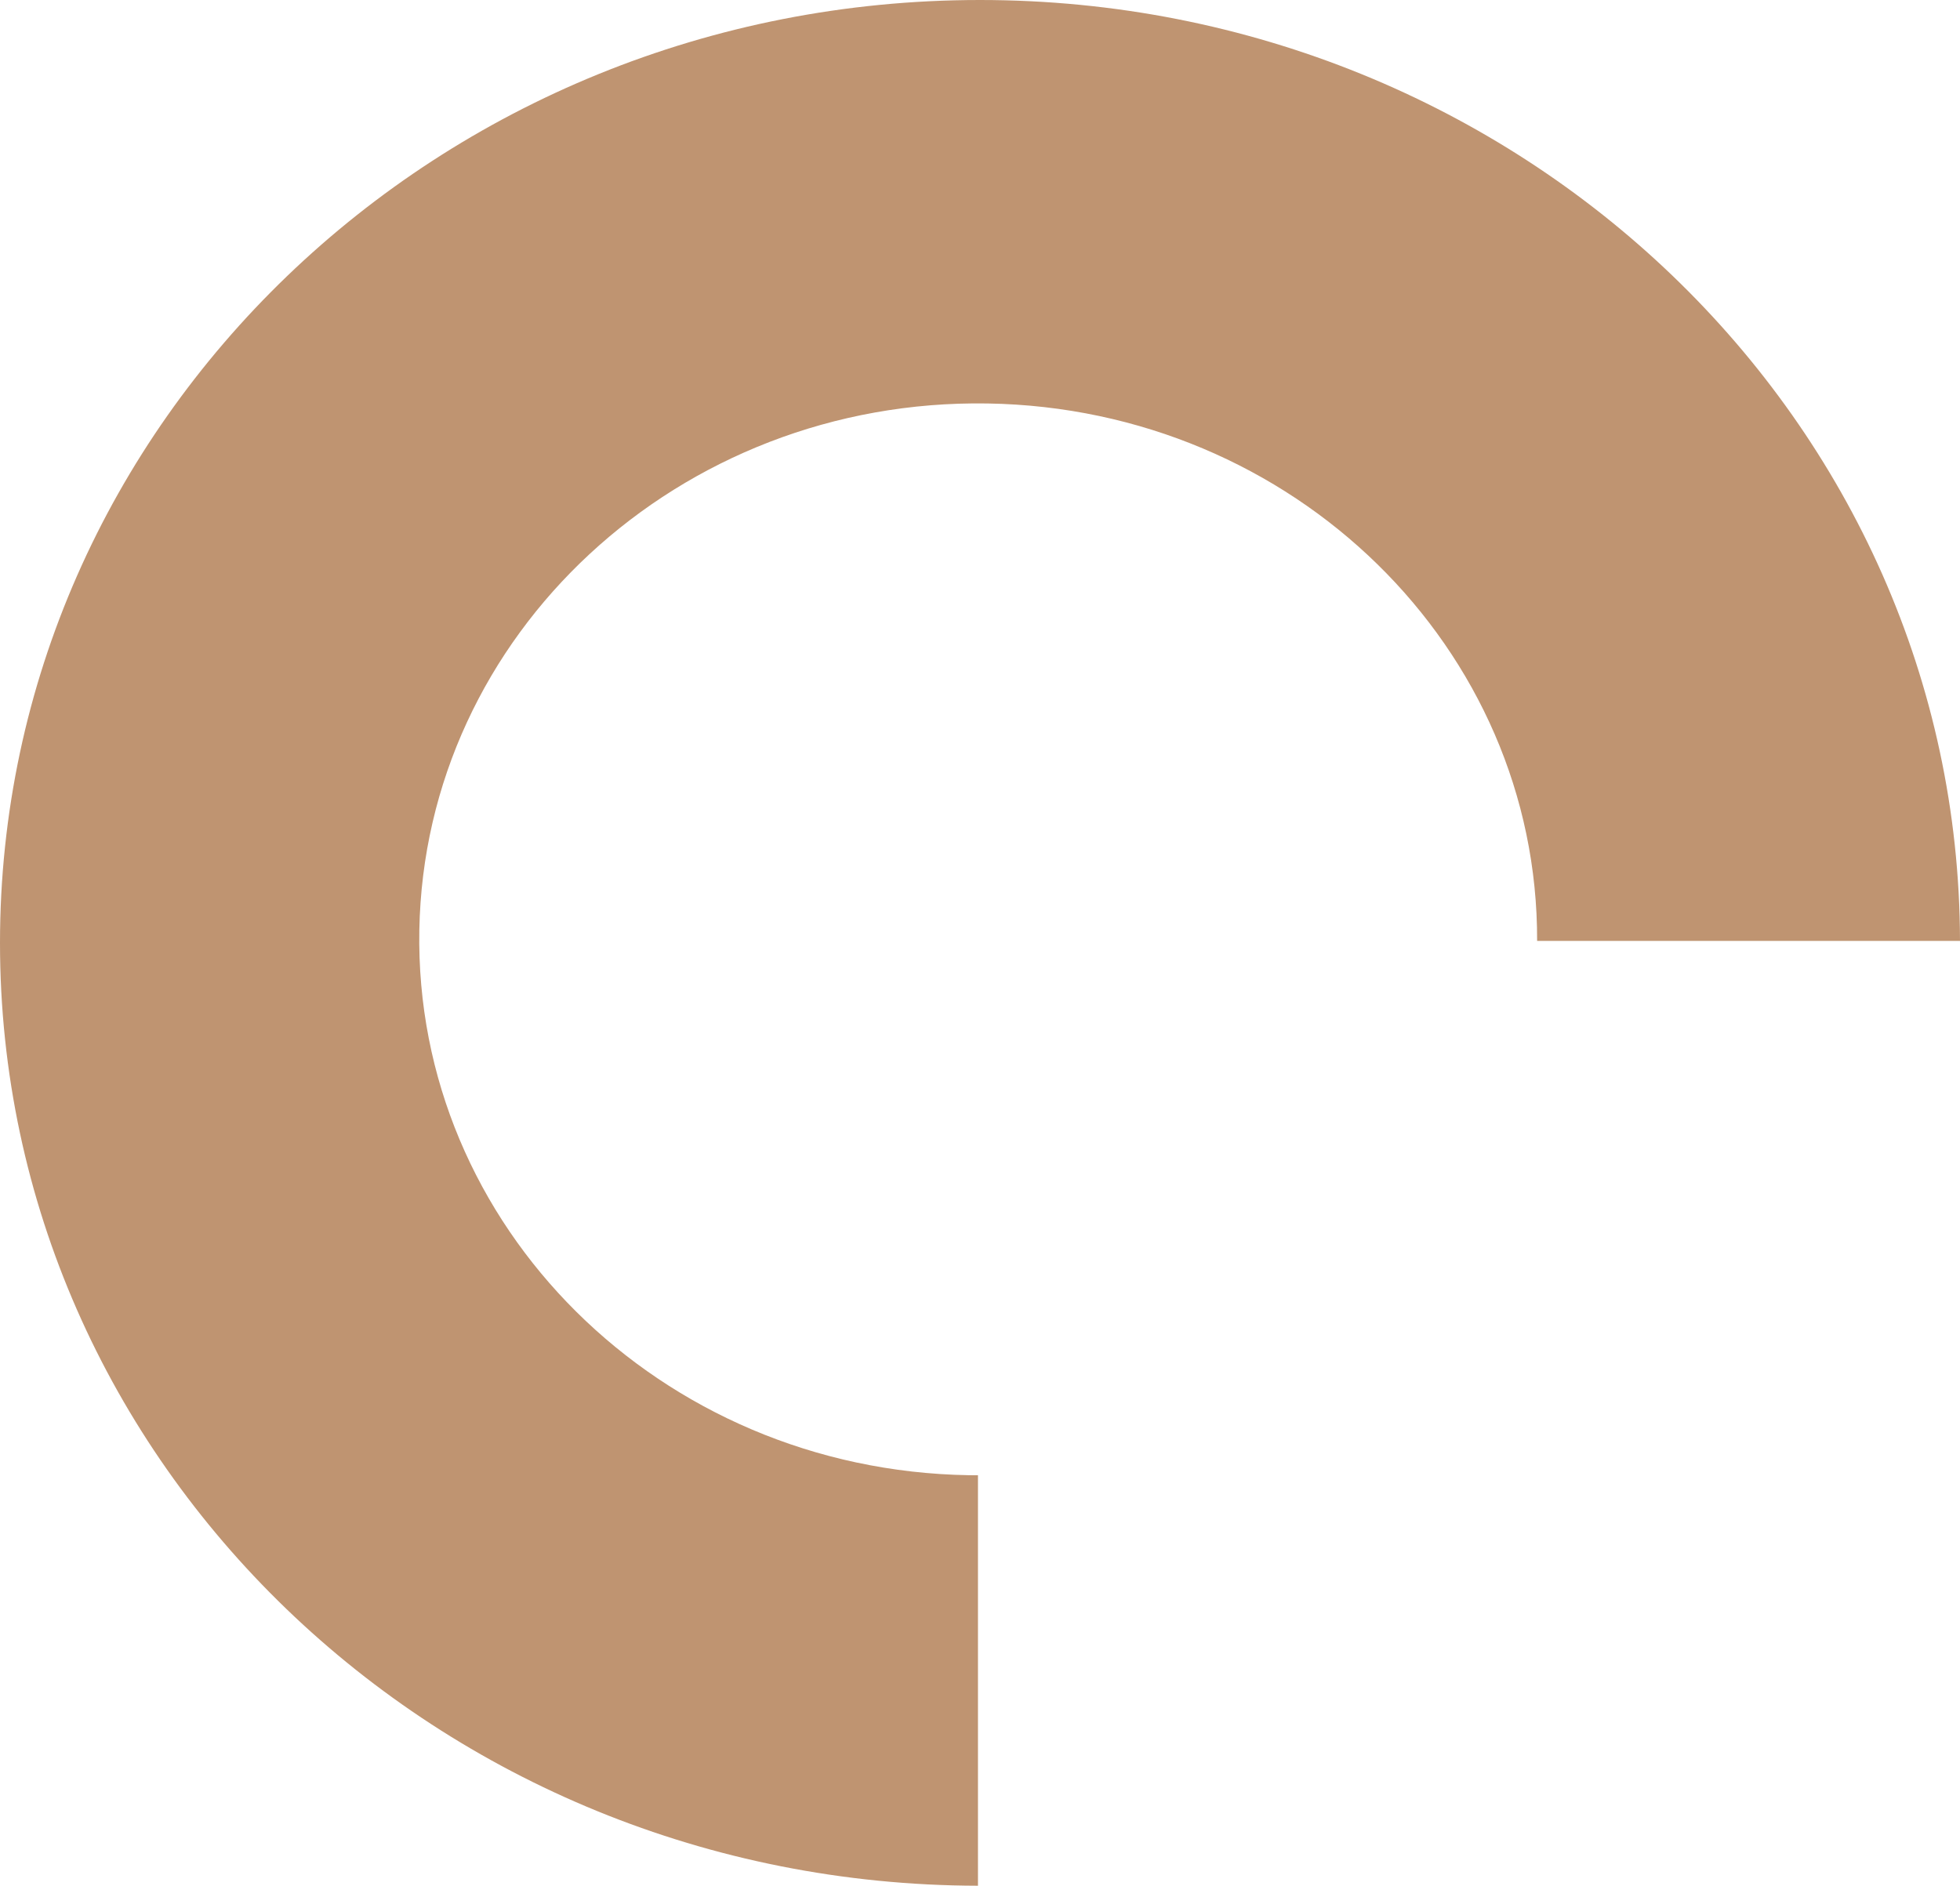
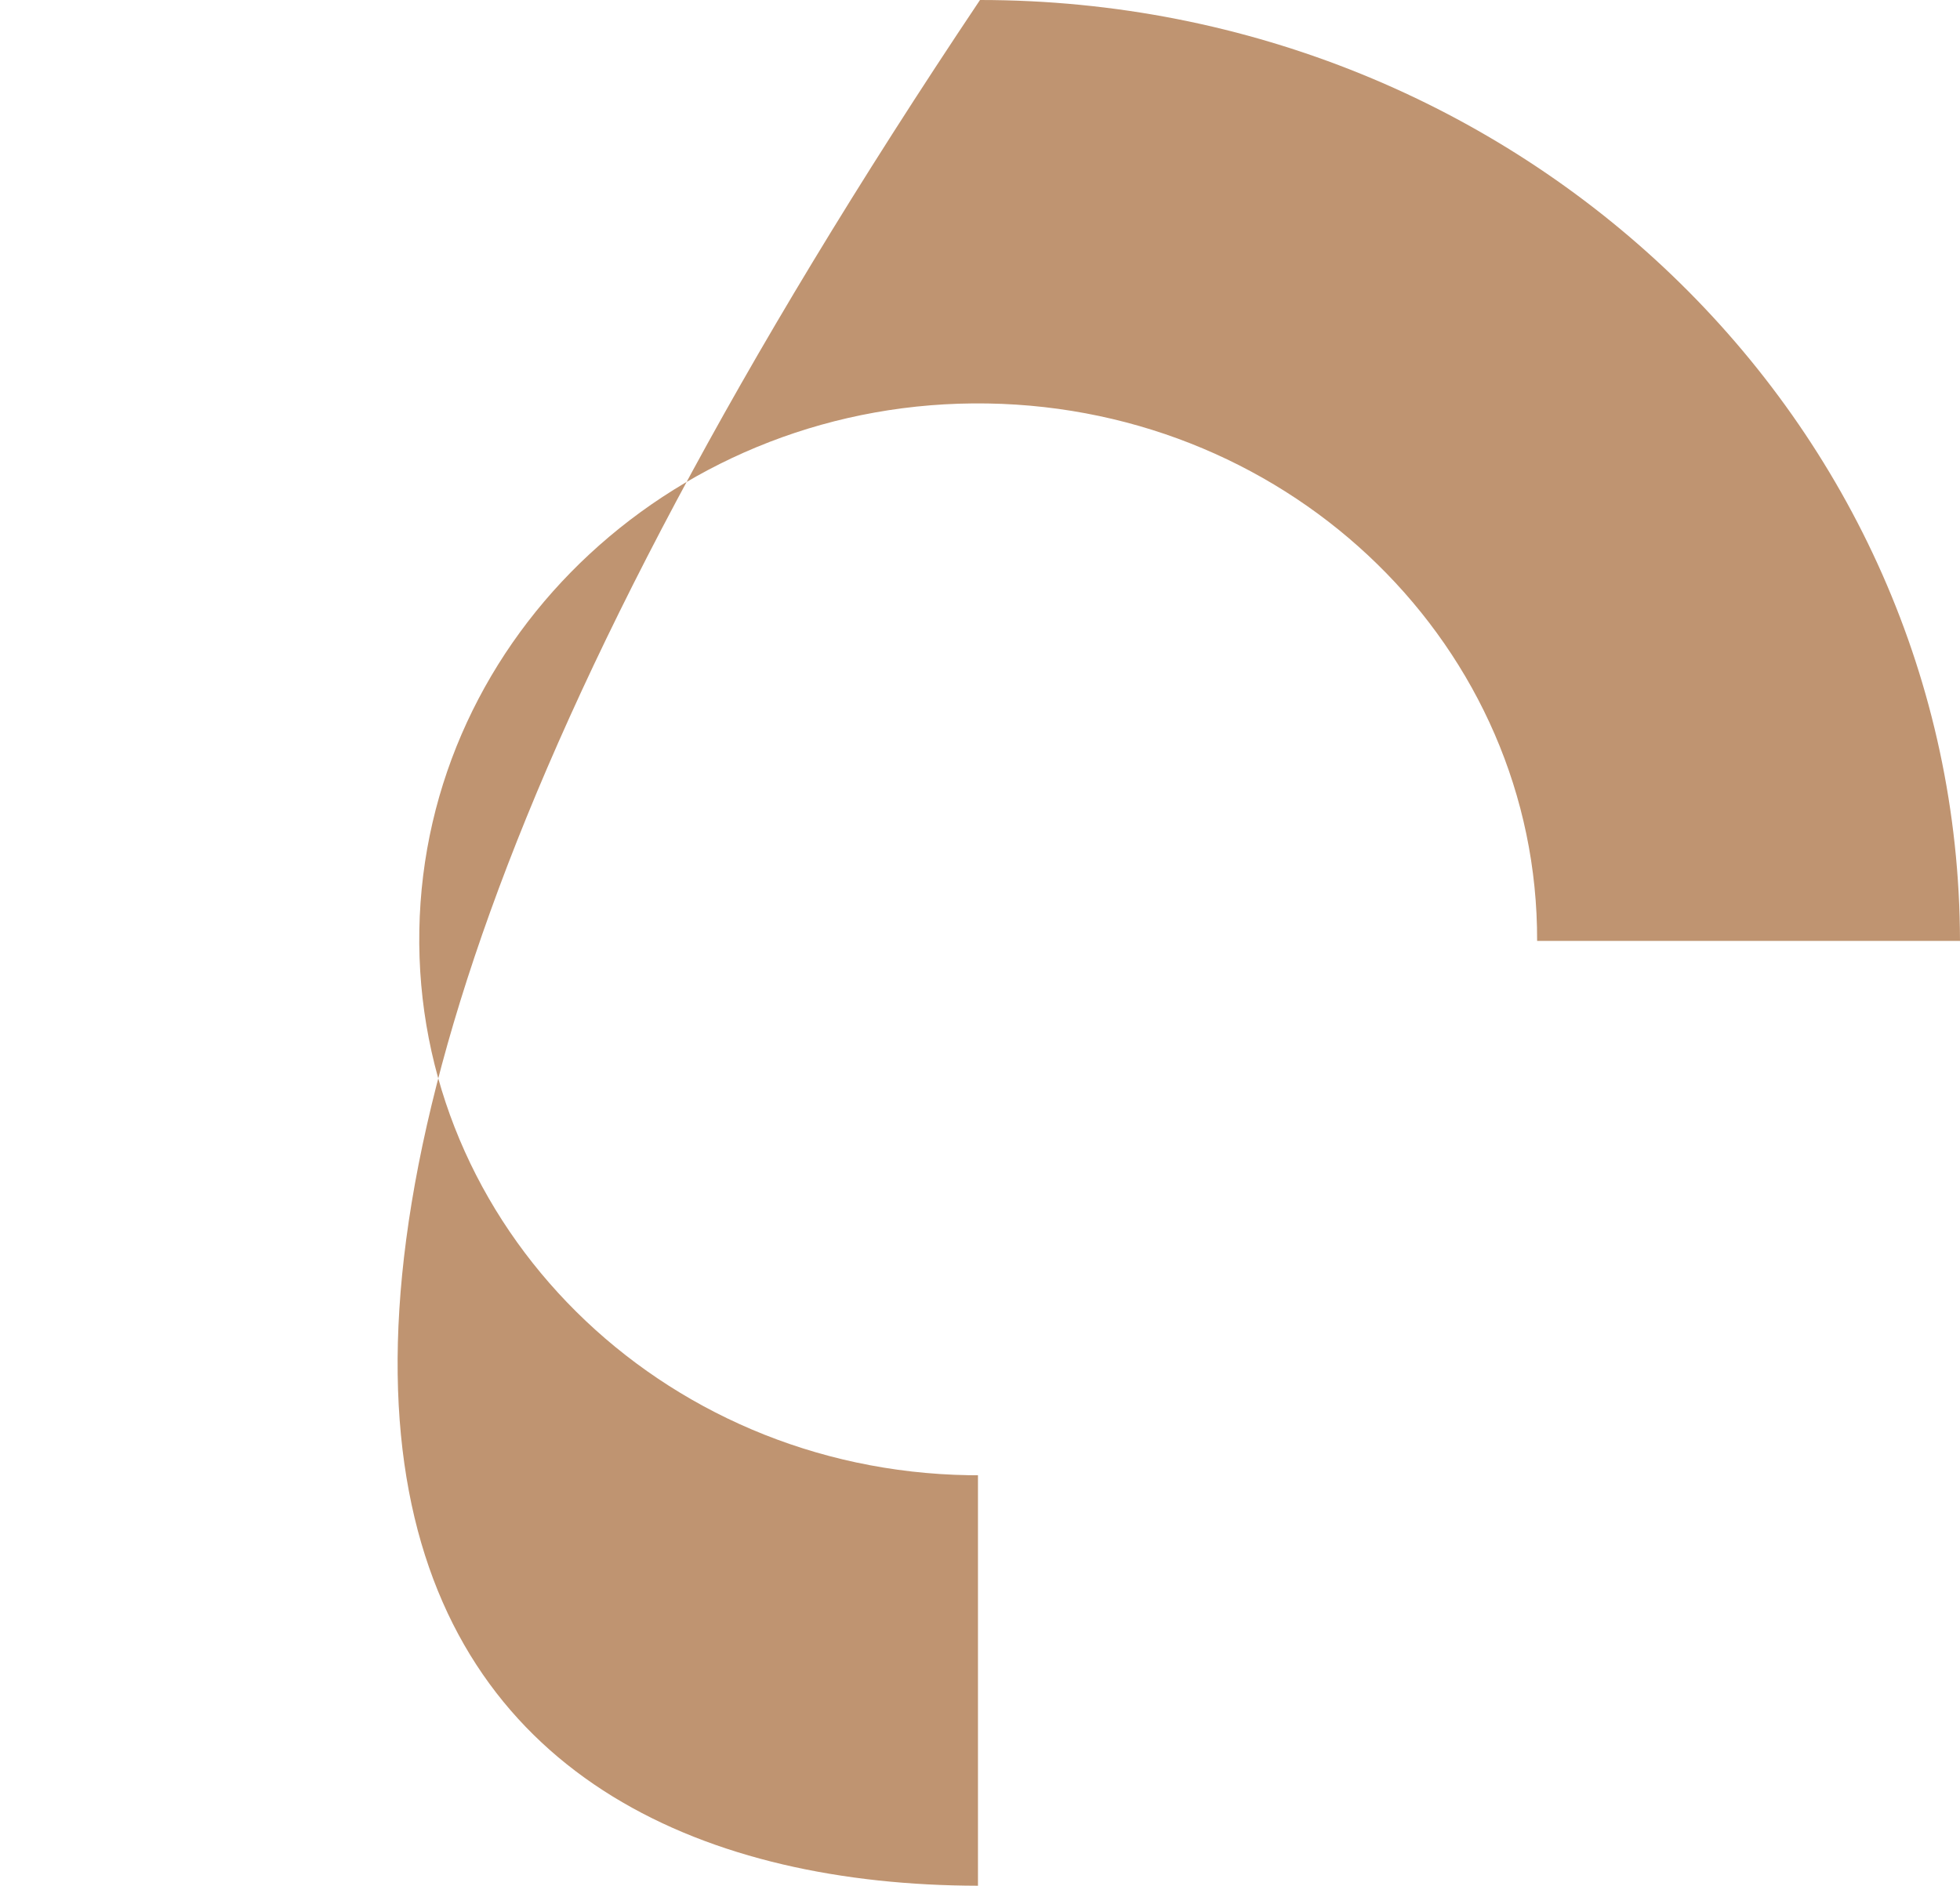
<svg xmlns="http://www.w3.org/2000/svg" width="53" height="51" viewBox="0 0 53 51" fill="none">
-   <path fill-rule="evenodd" clip-rule="evenodd" d="M41.565 25.447H53C52.97 11.388 41.117 0 26.5 0C11.864 0 0 11.417 0 25.5C0 39.566 11.835 50.971 26.445 51V39.899C26.362 39.899 26.278 39.898 26.195 39.897C17.849 39.761 11.198 33.161 11.339 25.157C11.48 17.153 18.36 10.775 26.707 10.912C34.982 11.047 41.591 17.535 41.565 25.447Z" fill="#BF9471" />
+   <path fill-rule="evenodd" clip-rule="evenodd" d="M41.565 25.447H53C52.97 11.388 41.117 0 26.5 0C0 39.566 11.835 50.971 26.445 51V39.899C26.362 39.899 26.278 39.898 26.195 39.897C17.849 39.761 11.198 33.161 11.339 25.157C11.48 17.153 18.36 10.775 26.707 10.912C34.982 11.047 41.591 17.535 41.565 25.447Z" fill="#BF9471" />
</svg>